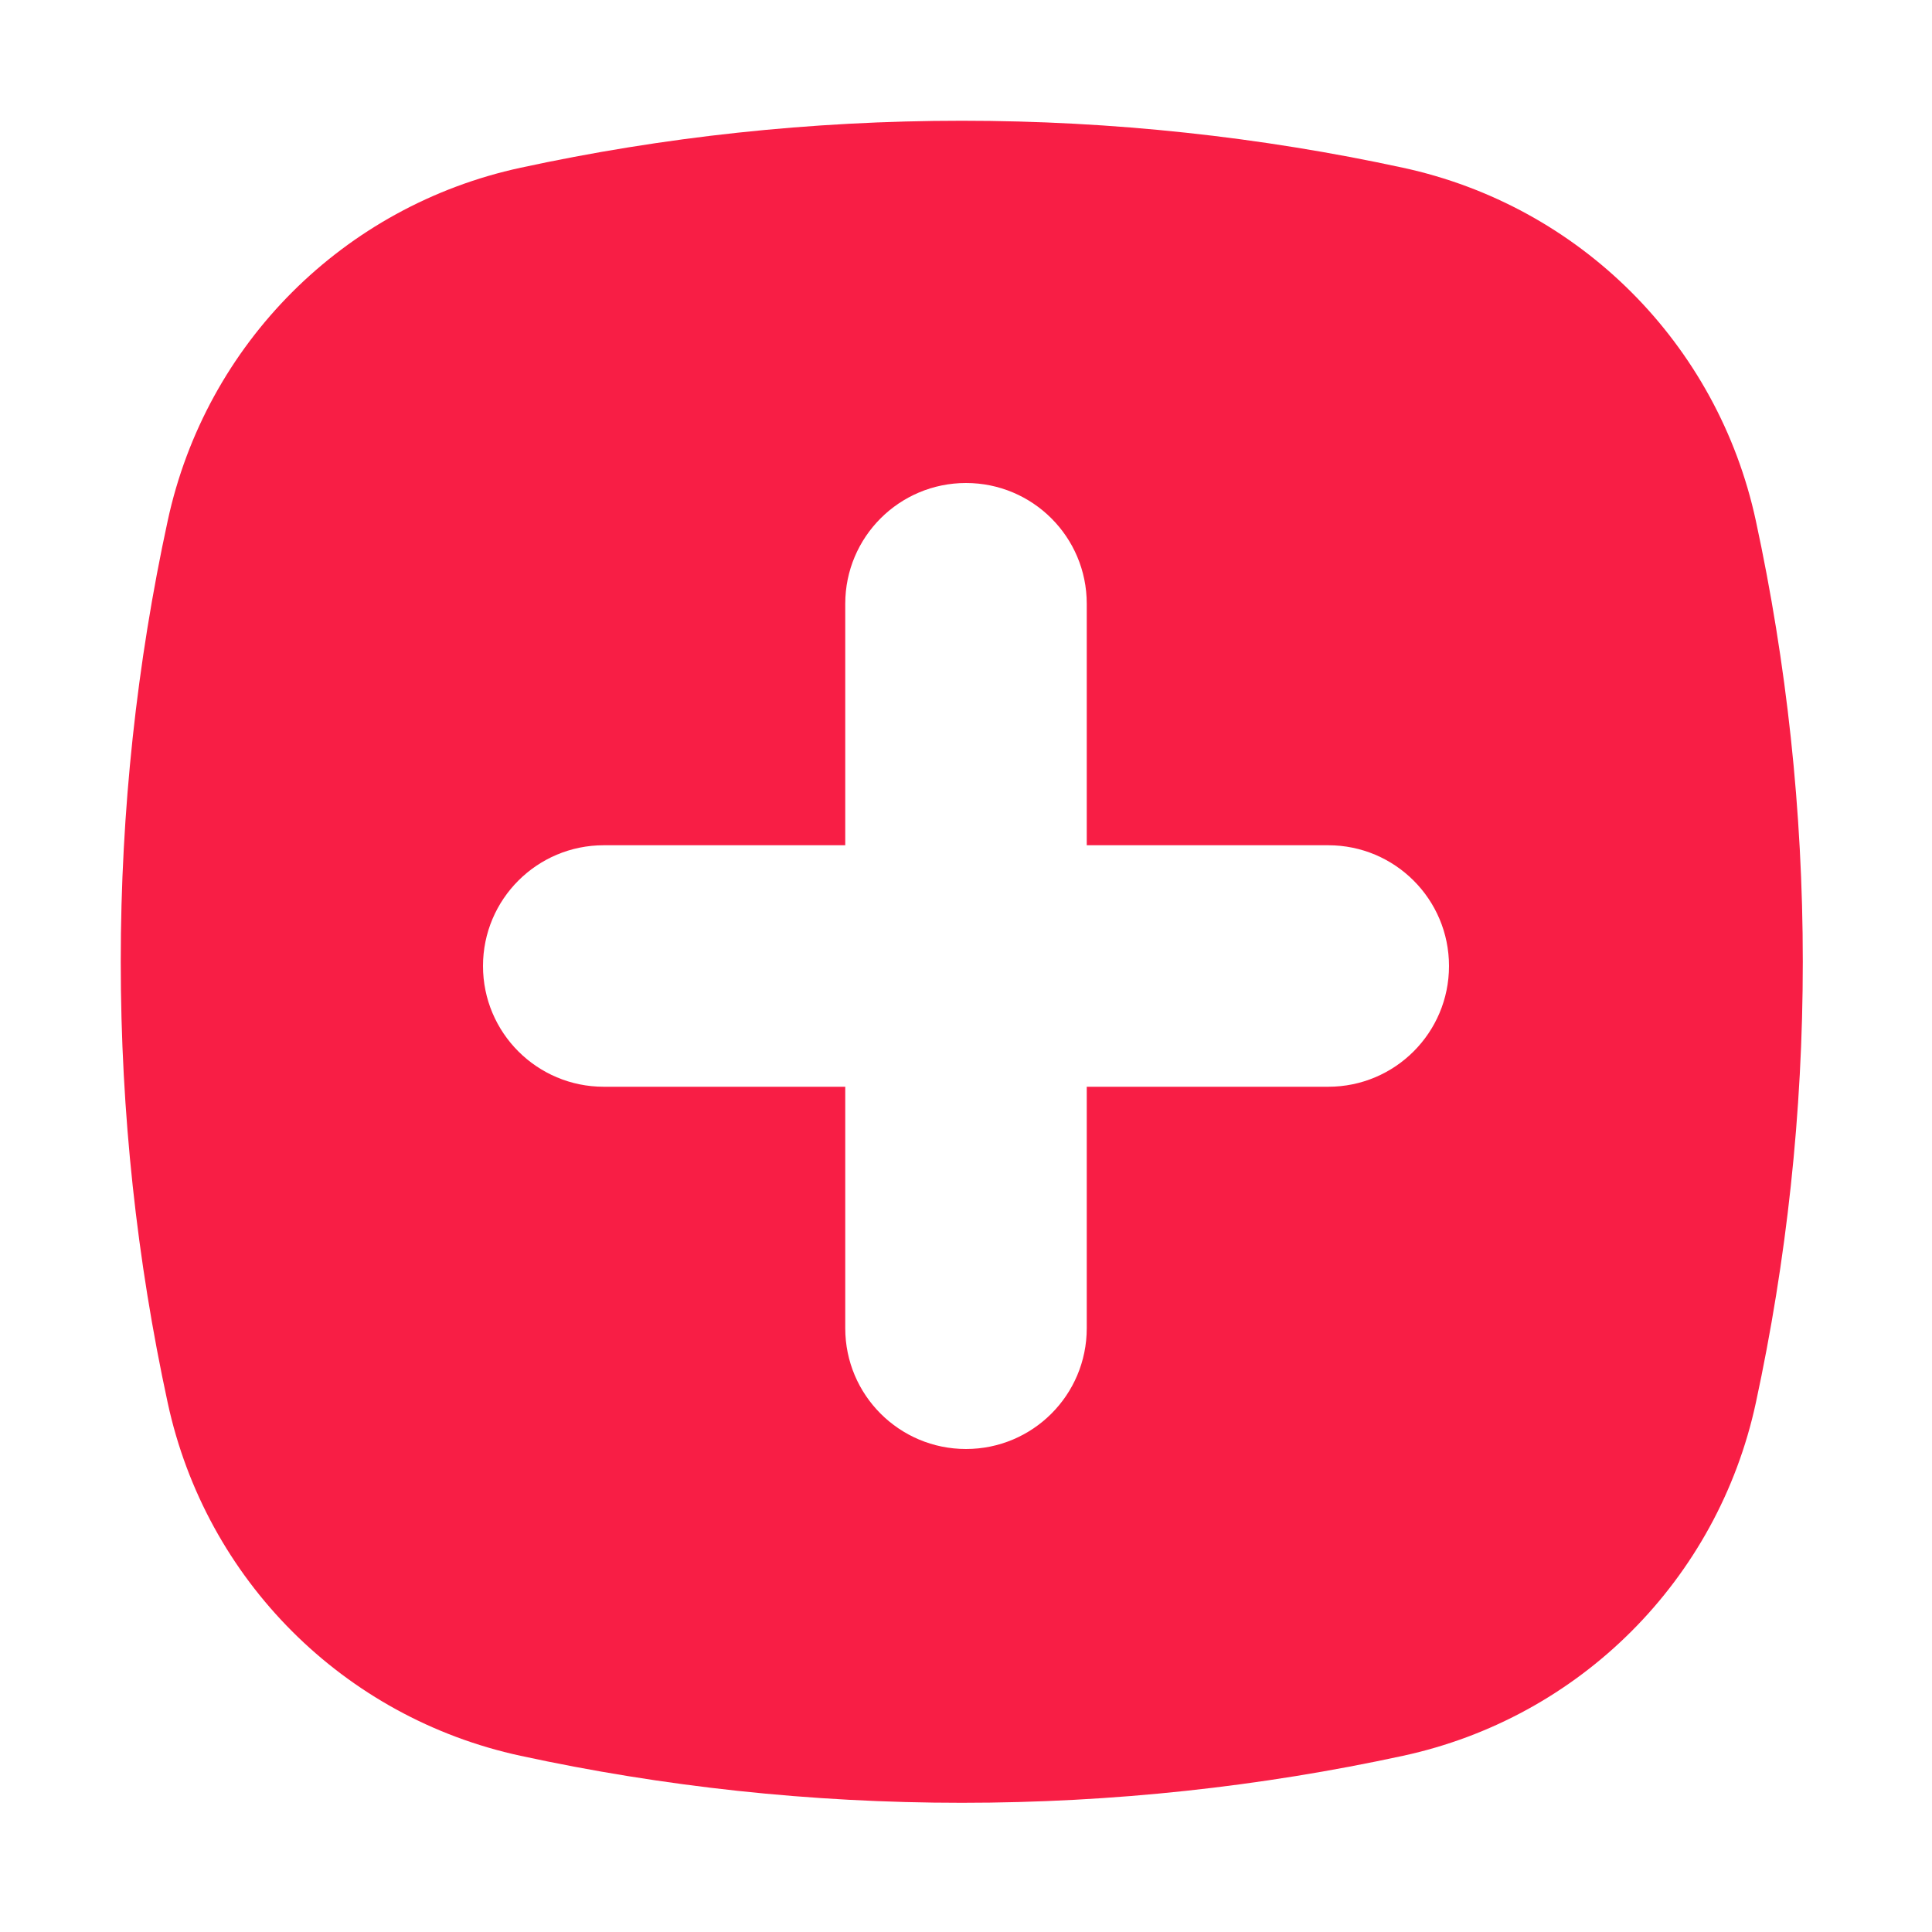
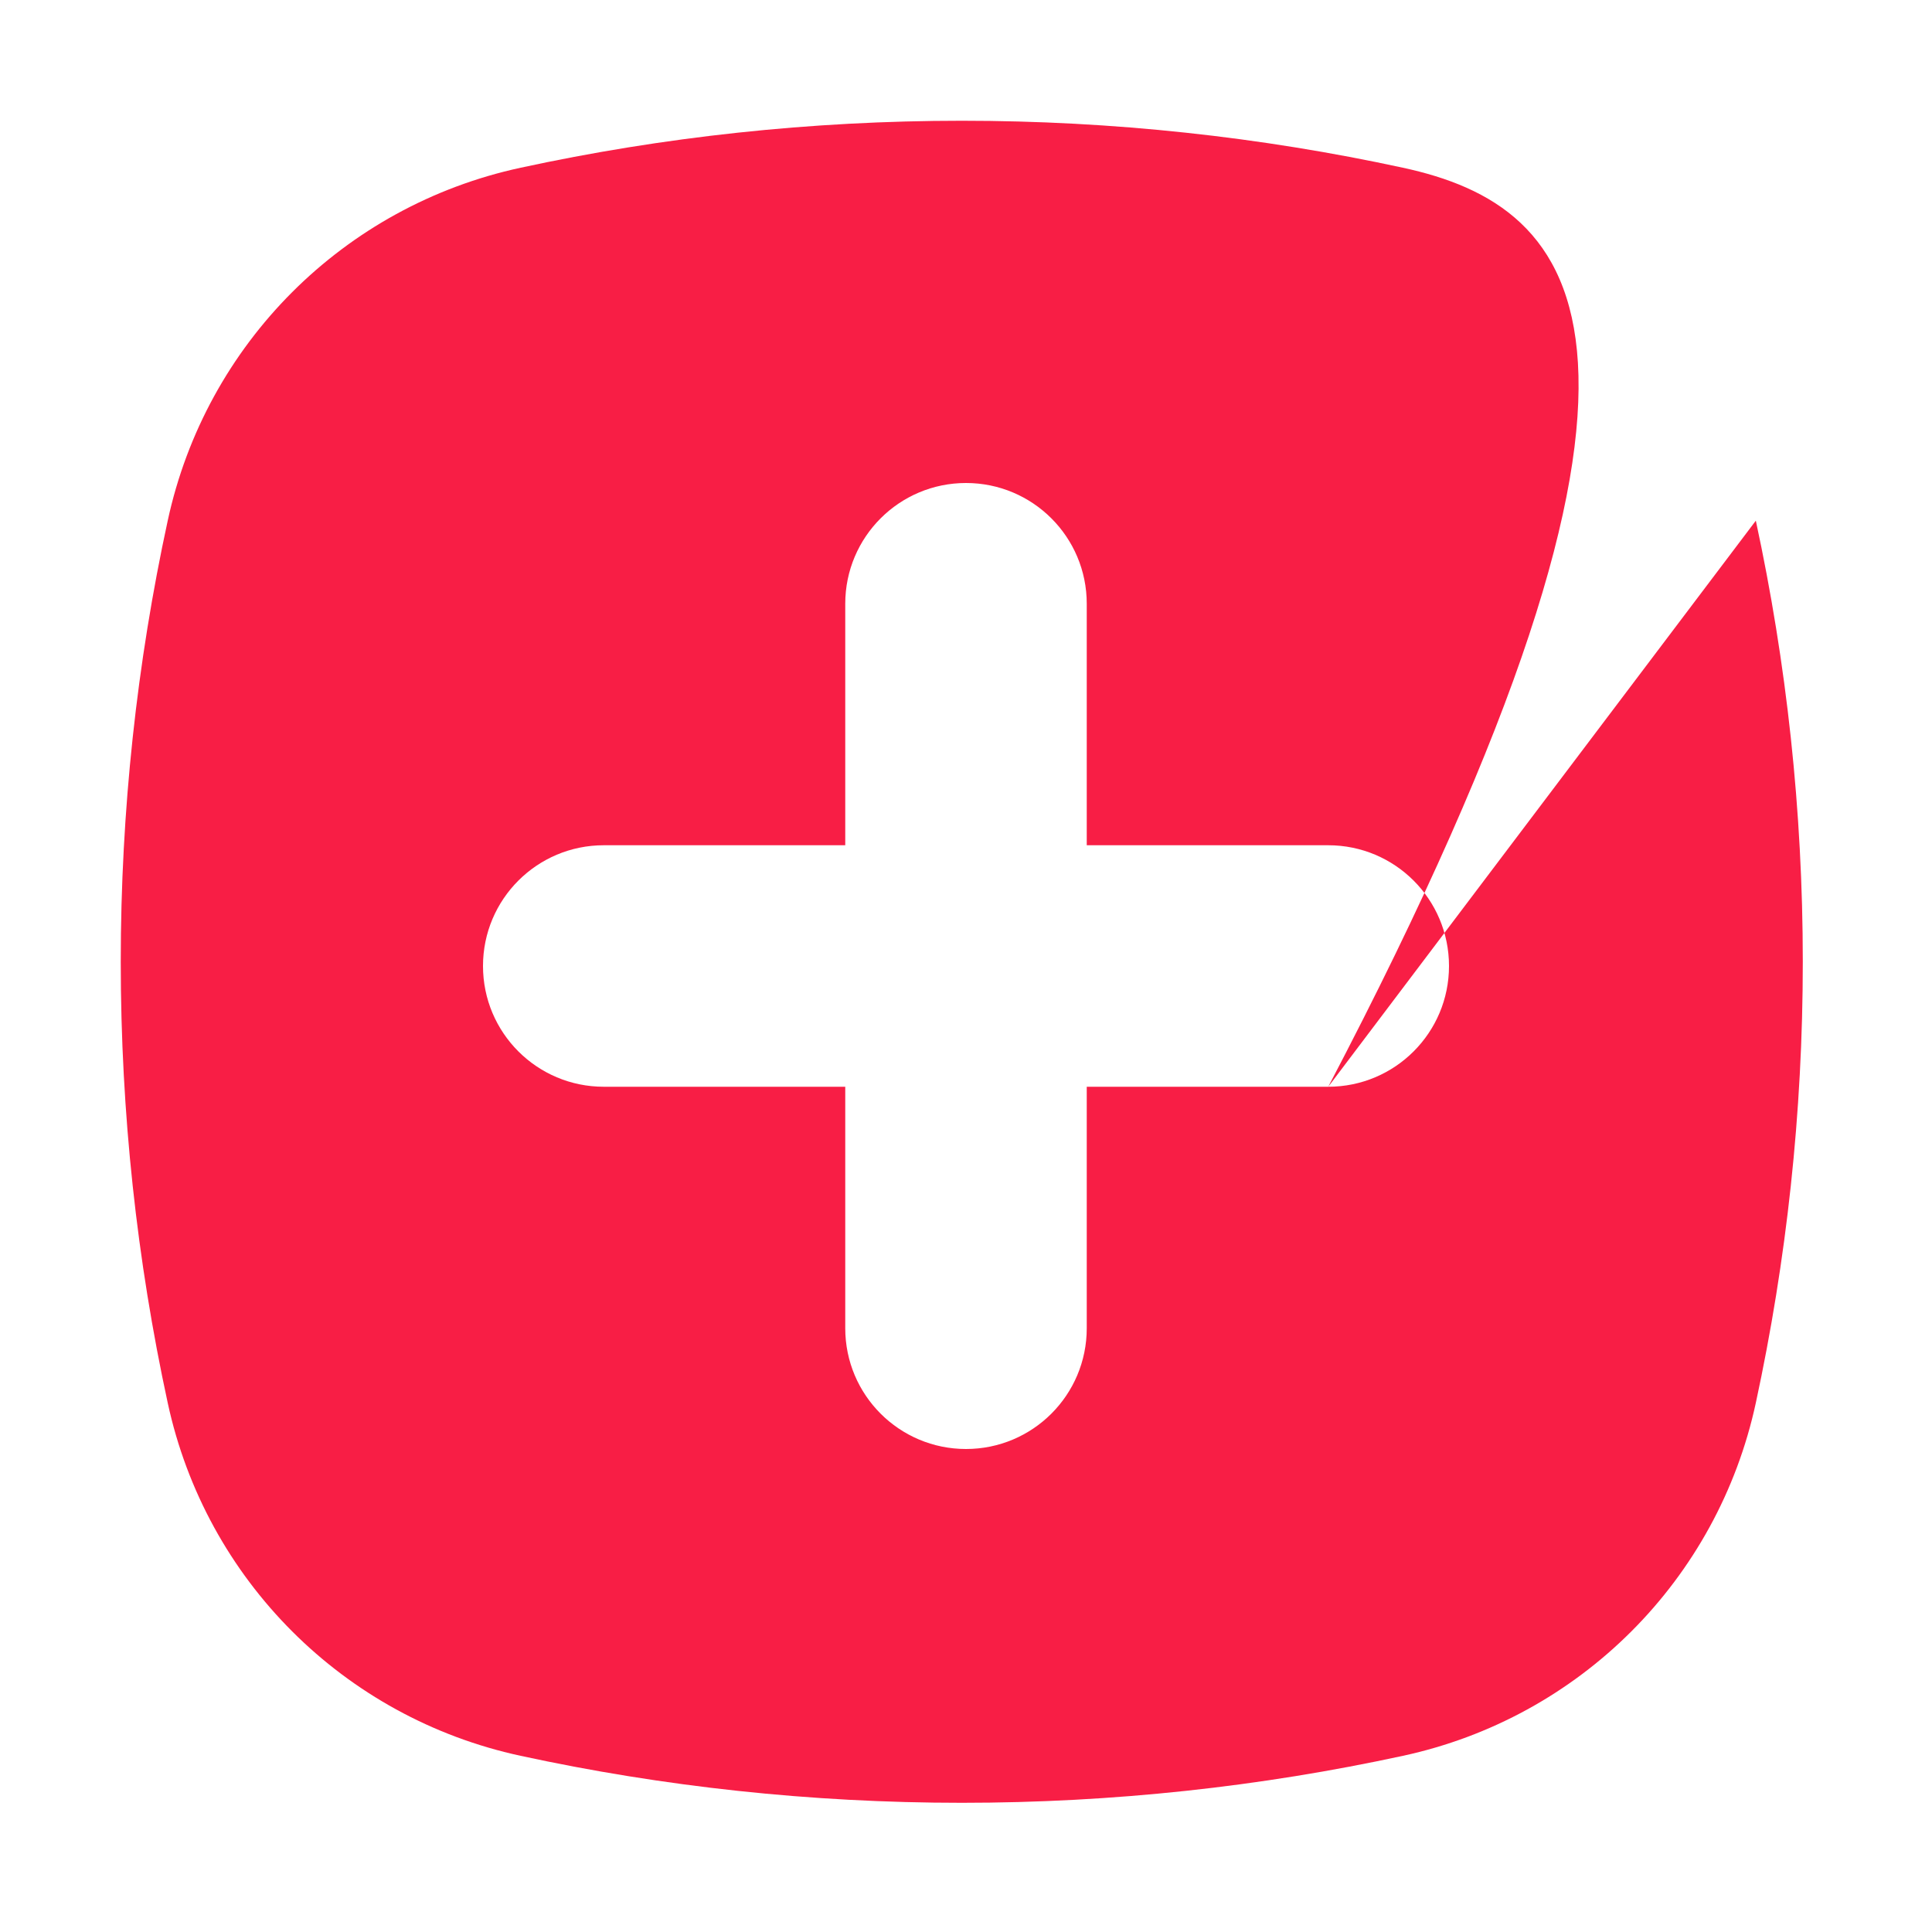
<svg xmlns="http://www.w3.org/2000/svg" width="16" height="16" viewBox="0 0 16 16" fill="none">
-   <path fill-rule="evenodd" clip-rule="evenodd" d="M11 9H9V11C9 11.553 8.552 12 8 12C7.448 12 7 11.553 7 11V9H5C4.448 9 4 8.553 4 8C4 7.447 4.448 7 5 7H7V5C7 4.447 7.448 4 8 4C8.552 4 9 4.447 9 5V7H11C11.552 7 12 7.447 12 8C12 8.553 11.552 9 11 9ZM14.541 4.312C14.225 2.847 13.083 1.705 11.618 1.389C10.441 1.134 9.218 1 7.965 1C6.711 1 5.489 1.134 4.312 1.389C2.847 1.705 1.705 2.847 1.389 4.312C1.134 5.488 1 6.711 1 7.965C1 9.219 1.134 10.44 1.389 11.618C1.705 13.083 2.847 14.225 4.312 14.541C5.489 14.796 6.711 14.93 7.965 14.93C9.218 14.93 10.441 14.796 11.618 14.541C13.083 14.225 14.225 13.083 14.541 11.618C14.795 10.44 14.93 9.219 14.93 7.965C14.93 6.711 14.795 5.489 14.541 4.312Z" fill="#F81E45" />
+   <path fill-rule="evenodd" clip-rule="evenodd" d="M11 9H9V11C9 11.553 8.552 12 8 12C7.448 12 7 11.553 7 11V9H5C4.448 9 4 8.553 4 8C4 7.447 4.448 7 5 7H7V5C7 4.447 7.448 4 8 4C8.552 4 9 4.447 9 5V7H11C11.552 7 12 7.447 12 8C12 8.553 11.552 9 11 9ZC14.225 2.847 13.083 1.705 11.618 1.389C10.441 1.134 9.218 1 7.965 1C6.711 1 5.489 1.134 4.312 1.389C2.847 1.705 1.705 2.847 1.389 4.312C1.134 5.488 1 6.711 1 7.965C1 9.219 1.134 10.44 1.389 11.618C1.705 13.083 2.847 14.225 4.312 14.541C5.489 14.796 6.711 14.93 7.965 14.93C9.218 14.93 10.441 14.796 11.618 14.541C13.083 14.225 14.225 13.083 14.541 11.618C14.795 10.44 14.93 9.219 14.93 7.965C14.93 6.711 14.795 5.489 14.541 4.312Z" fill="#F81E45" />
</svg>